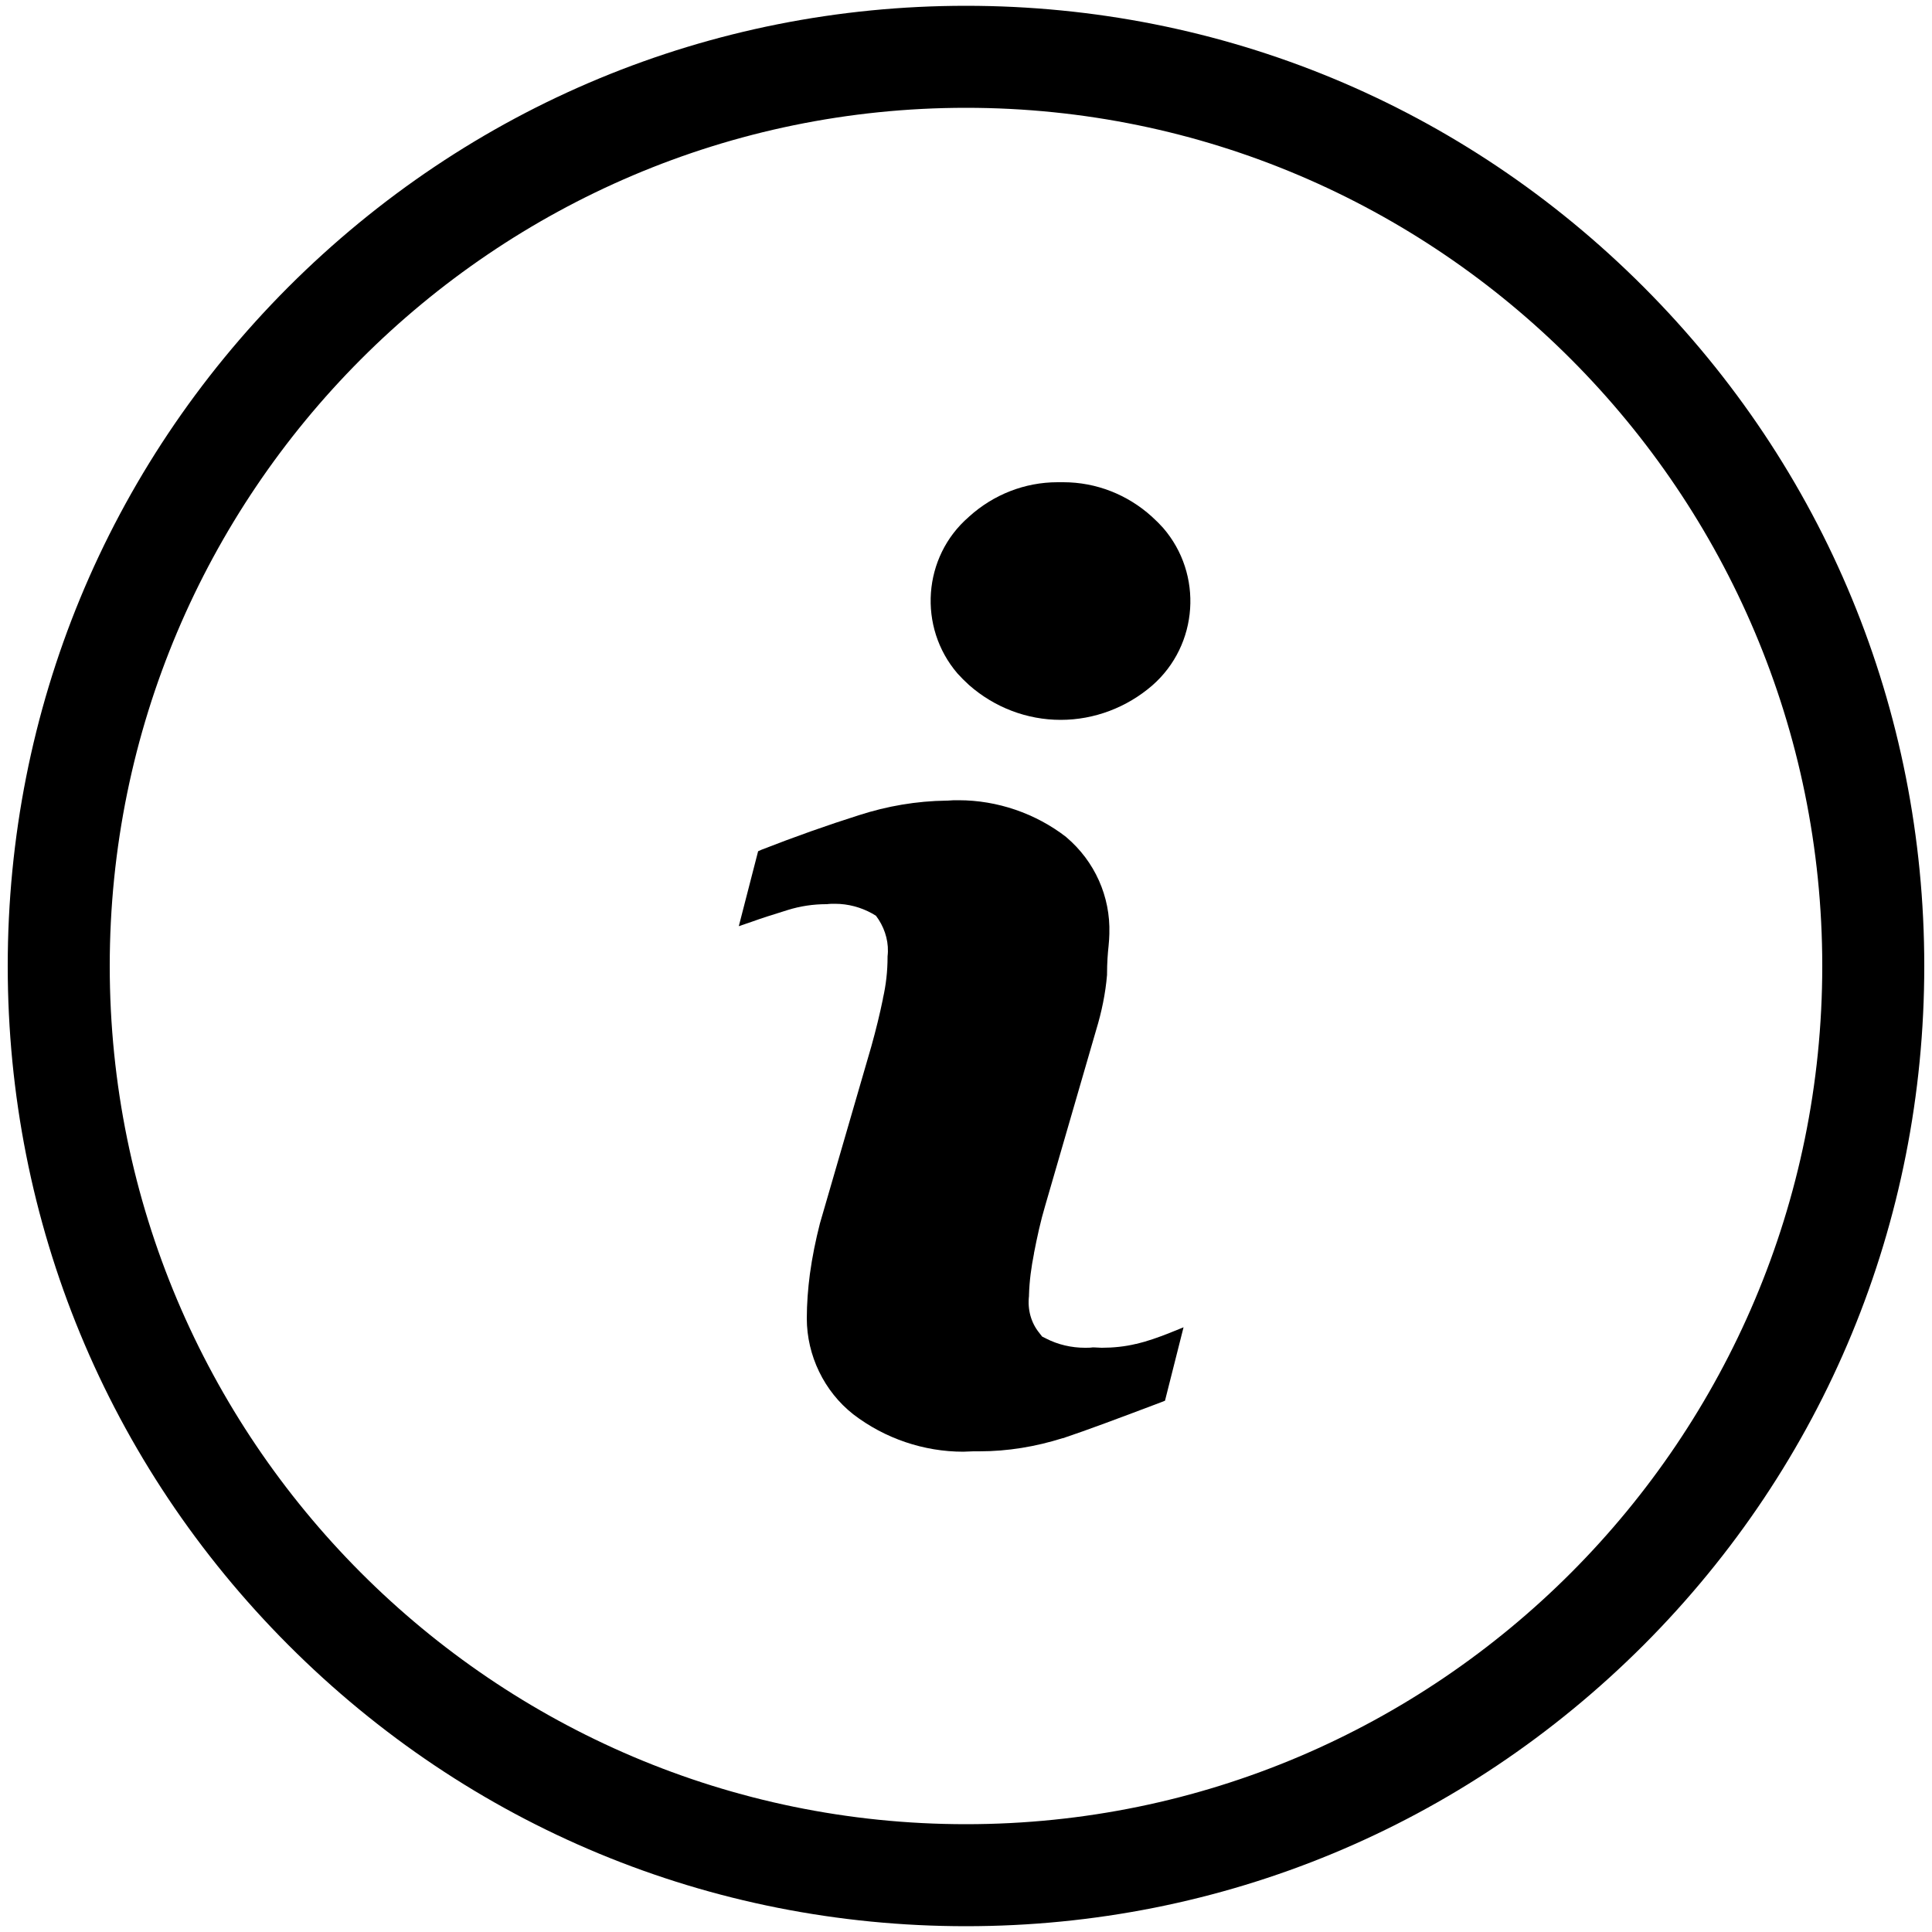
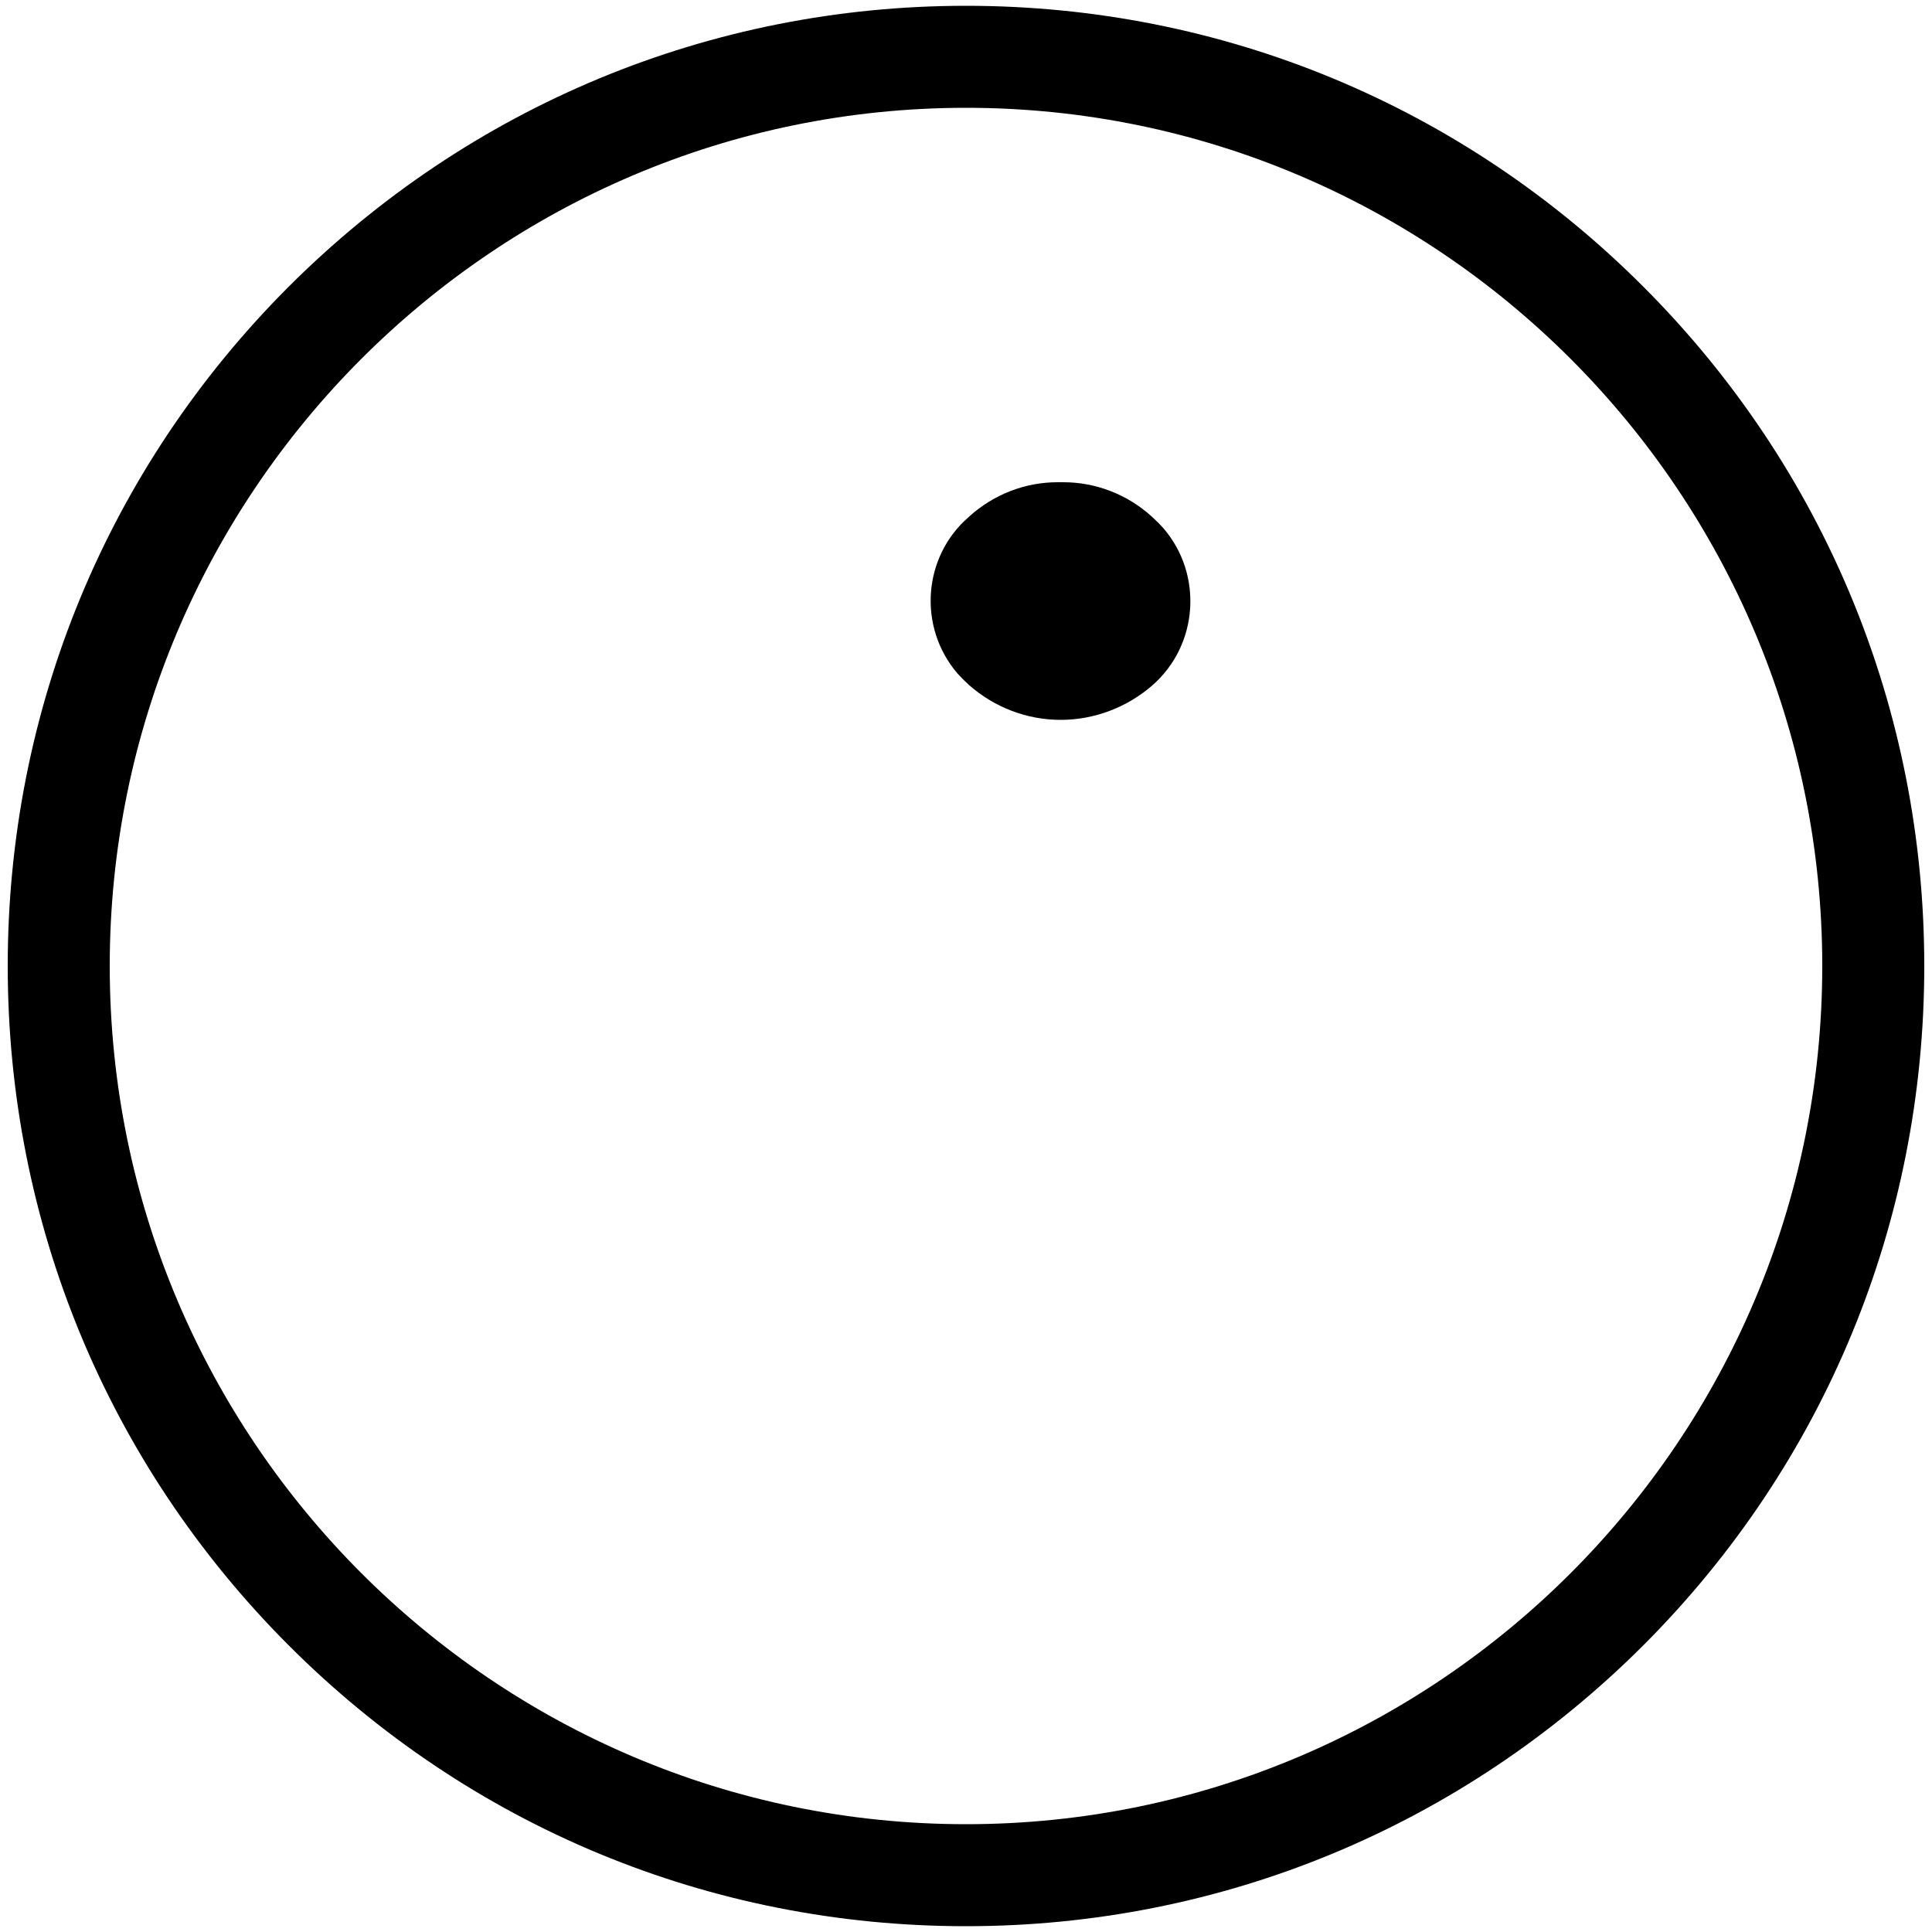
<svg xmlns="http://www.w3.org/2000/svg" version="1.1" id="Layer_1" x="0px" y="0px" viewBox="0 0 500 500" style="enable-background:new 0 0 500 500;" xml:space="preserve">
  <g id="Layer_3">
</g>
  <g>
    <g>
      <g>
        <g>
          <g>
-             <path d="M249.3,375.7c-10.2,0-20.3-3.4-28.5-9.7c-7.5-5.9-12-15.2-12-24.8c0-3.8,0.3-7.7,0.8-11.5c0.6-4.4,1.5-8.8,2.6-13.1       l13.3-45.8c1.2-4.3,2.2-8.4,3-12.3l0-0.1c0.8-3.5,1.2-7.1,1.2-10.7l0-0.1l0-0.1c0.4-3.3-0.5-6.7-2.3-9.5l-0.7-1l-1-0.6       c-2.9-1.6-6.2-2.5-9.6-2.5c-0.7,0-1.4,0-2.1,0.1l-0.1,0l-0.1,0c-3.3,0-6.7,0.5-9.9,1.5c-4.2,1.3-7,2.2-9.2,3l-3.5,1.2l5-19.4       l0.9-0.4c8.7-3.4,17.2-6.4,25.1-8.9c7.4-2.4,15-3.7,22.8-3.8l0.2,0c1-0.1,1.9-0.1,2.9-0.1c10,0,19.9,3.4,27.8,9.5l0.1,0.1       c7.3,6.2,11.4,15.3,11.1,24.9l0,0.1c0,0.9-0.1,1.9-0.2,3.1c-0.2,1.8-0.4,4.3-0.4,7.3v0.1l0,0.1c-0.4,4.8-1.4,9.6-2.8,14.2       l-13.2,45.5c-1.2,4-2.1,8.2-2.9,12.3l0,0.1c-0.7,3.5-1.2,7.1-1.3,10.8l0,0.1l0,0.1c-0.4,3.5,0.5,6.9,2.7,9.6l0.7,0.9l1,0.5       c3.1,1.6,6.6,2.4,10.1,2.4c0.7,0,1.4,0,2-0.1l0.1,0l0.1,0c0.7,0,1.4,0.1,2.1,0.1c3,0,6-0.3,8.9-1l0.1,0       c2.9-0.7,5.7-1.7,8.5-2.8l3.7-1.5l-4.8,19l-1,0.4c-10.6,4-19.1,7.2-25.4,9.3l-0.1,0c-7,2.2-14.2,3.4-21.5,3.4       c-0.4,0-0.8,0-1.2,0l-0.2,0l-0.2,0C251,375.6,250.1,375.7,249.3,375.7z" />
-           </g>
+             </g>
          <g>
            <path d="M274.5,186.3c-8.7,0-17.1-3.2-23.7-9c-1.1-1-2.1-2-3-3c-10.3-12-9-30.2,2.9-40.5l0.1-0.1c6.3-5.7,14.4-8.9,22.9-8.9       c0.2,0,0.8,0,0.8,0c0.2,0,0.5,0,0.7,0c8.5,0,16.6,3.2,22.9,8.9l0.1,0.1c1,0.9,1.9,1.8,2.8,2.8c10.4,12,9.2,30.3-2.8,40.8       C291.6,183.1,283.2,186.3,274.5,186.3z" />
          </g>
          <g>
            <path d="M250,498.5c-66.2,0-128.5-25.8-175.4-72.8C27.8,378.8,2,316.4,2,250S27.8,121.2,74.6,74.3       C121.5,27.4,183.8,1.5,250,1.5c66.2,0,128.5,25.8,175.4,72.8C472.2,121.2,498,183.6,498,250c0,66.4-25.8,128.8-72.6,175.7       C378.5,472.6,316.2,498.5,250,498.5z M250,27.9C127.8,27.9,28.4,127.5,28.4,250c0,122.5,99.4,222.1,221.6,222.1       c122.2,0,221.6-99.6,221.6-222.1C471.6,127.5,372.2,27.9,250,27.9z" />
          </g>
        </g>
      </g>
    </g>
  </g>
</svg>